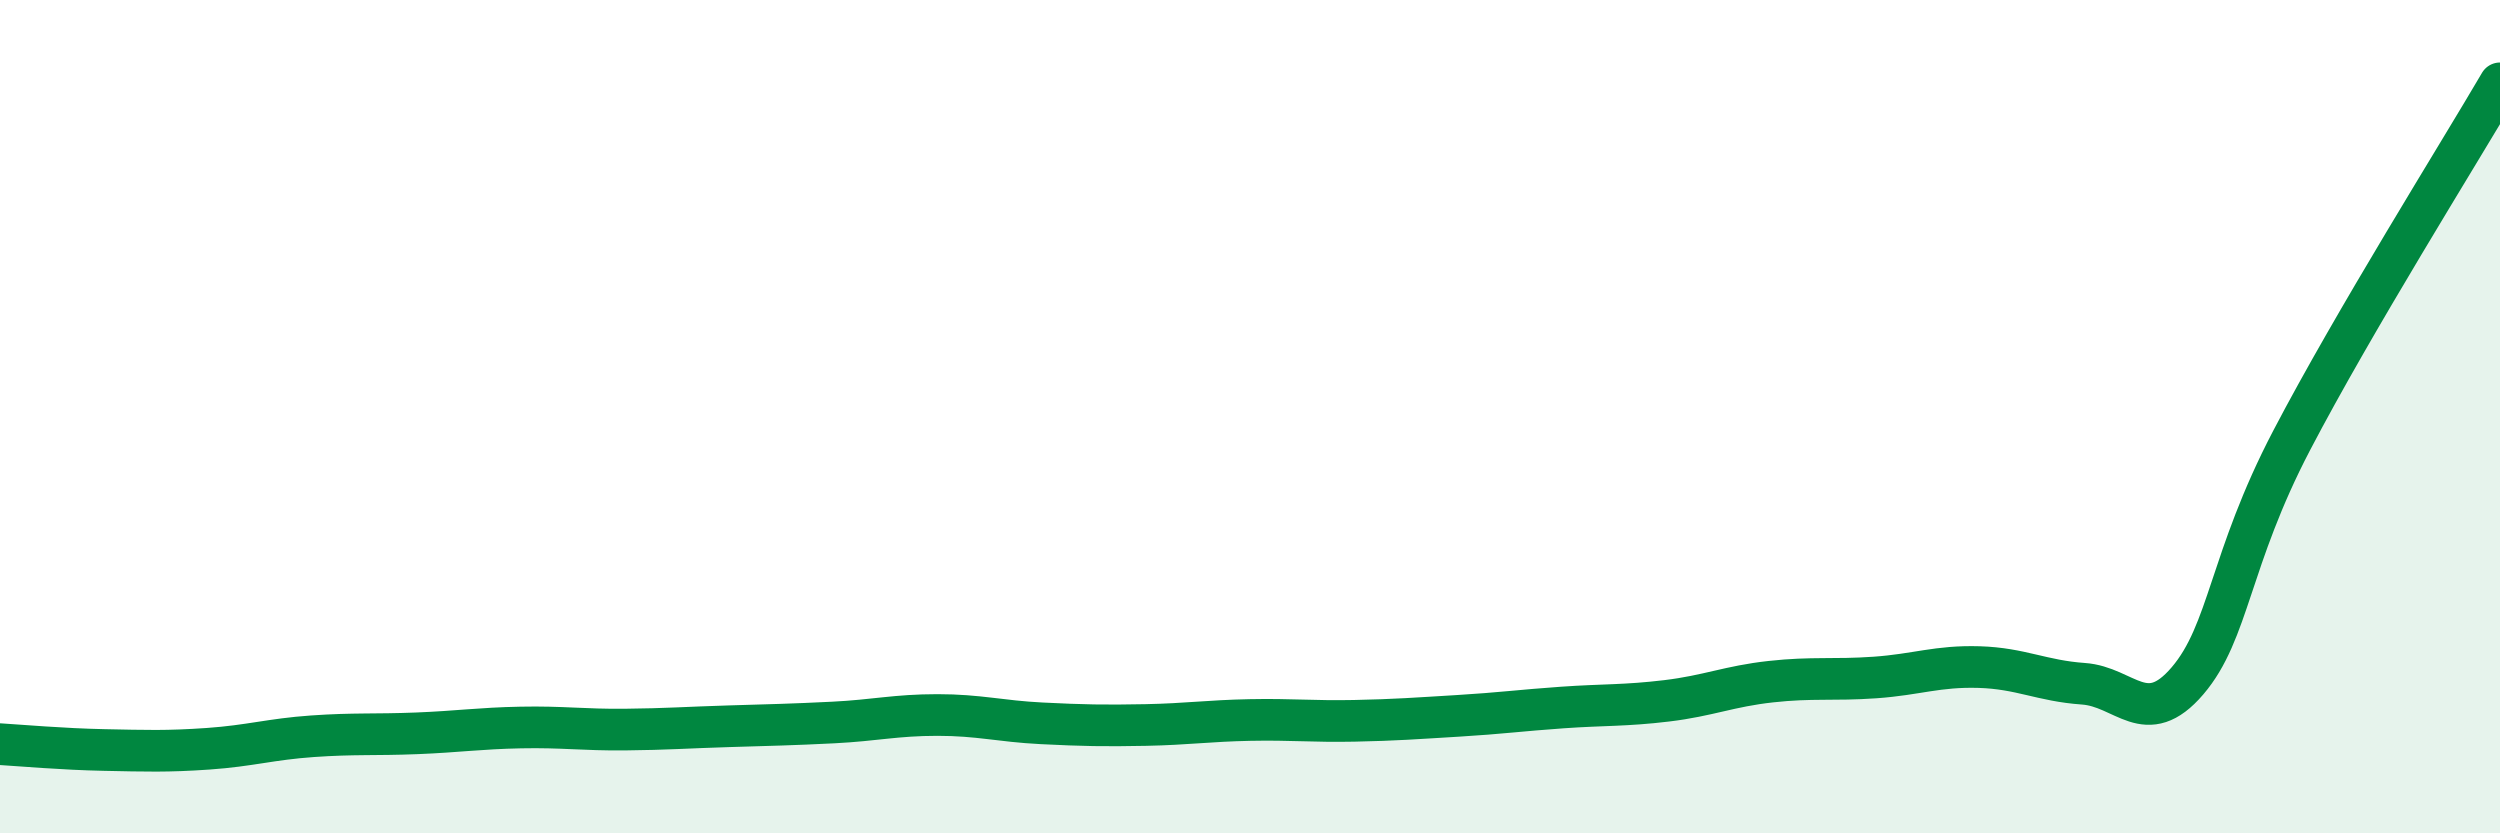
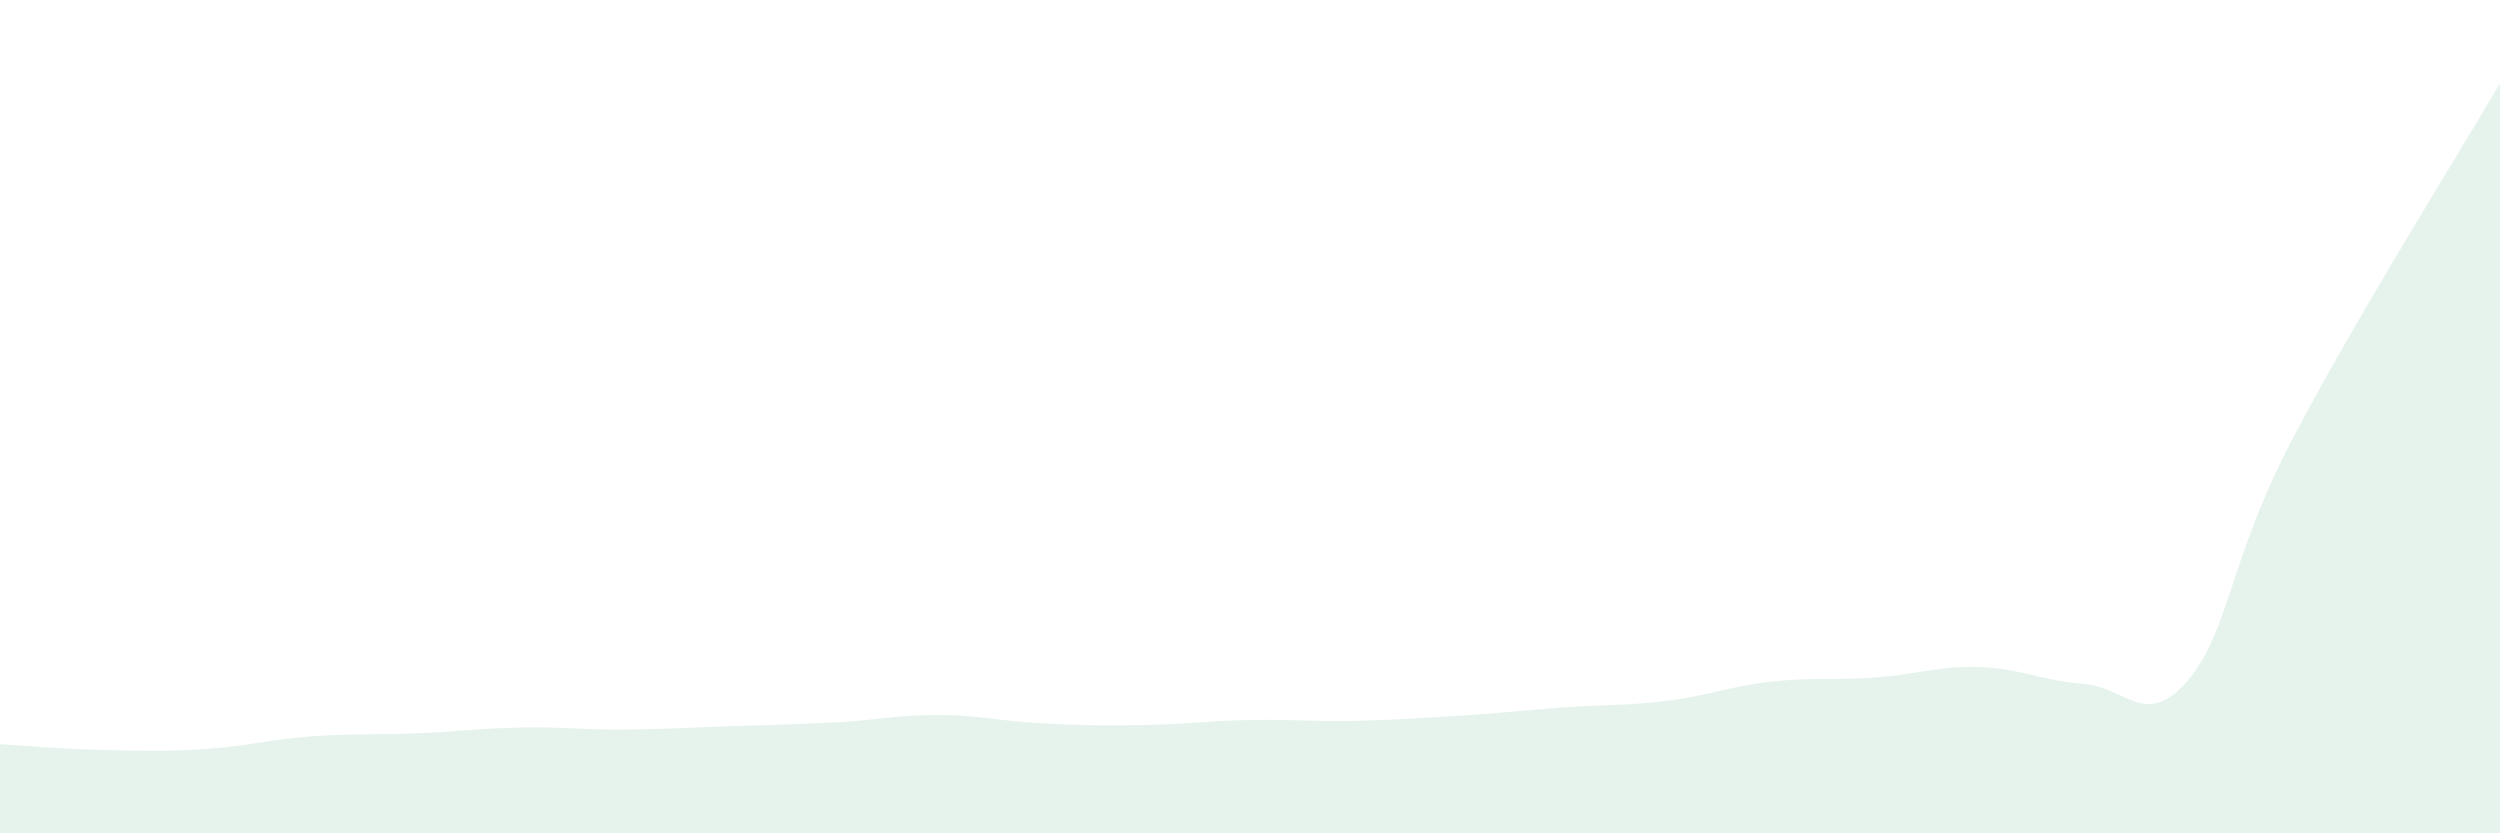
<svg xmlns="http://www.w3.org/2000/svg" width="60" height="20" viewBox="0 0 60 20">
  <path d="M 0,17.86 C 0.5,17.89 1.5,17.98 2.5,18 C 3.5,18.02 4,18.04 5,17.97 C 6,17.9 6.5,17.74 7.5,17.67 C 8.5,17.6 9,17.64 10,17.6 C 11,17.56 11.5,17.48 12.5,17.46 C 13.5,17.44 14,17.52 15,17.51 C 16,17.5 16.5,17.46 17.5,17.43 C 18.5,17.4 19,17.39 20,17.34 C 21,17.29 21.5,17.16 22.5,17.16 C 23.5,17.16 24,17.31 25,17.36 C 26,17.41 26.5,17.42 27.5,17.4 C 28.5,17.38 29,17.3 30,17.28 C 31,17.26 31.5,17.32 32.5,17.3 C 33.5,17.28 34,17.24 35,17.18 C 36,17.12 36.5,17.05 37.5,16.98 C 38.5,16.91 39,16.94 40,16.82 C 41,16.7 41.5,16.47 42.5,16.36 C 43.5,16.25 44,16.33 45,16.26 C 46,16.19 46.5,15.98 47.5,16.01 C 48.5,16.04 49,16.34 50,16.41 C 51,16.48 51.5,17.51 52.5,16.34 C 53.5,15.17 53.5,13.44 55,10.57 C 56.5,7.7 59,3.71 60,2L60 20L0 20Z" fill="#008740" opacity="0.1" stroke-linecap="round" stroke-linejoin="round" />
-   <path d="M 0,17.86 C 0.5,17.89 1.5,17.98 2.5,18 C 3.5,18.02 4,18.04 5,17.97 C 6,17.9 6.5,17.74 7.5,17.67 C 8.5,17.6 9,17.64 10,17.6 C 11,17.56 11.5,17.48 12.5,17.46 C 13.5,17.44 14,17.52 15,17.51 C 16,17.5 16.5,17.46 17.5,17.43 C 18.5,17.4 19,17.39 20,17.34 C 21,17.29 21.5,17.16 22.5,17.16 C 23.5,17.16 24,17.31 25,17.36 C 26,17.41 26.5,17.42 27.5,17.4 C 28.5,17.38 29,17.3 30,17.28 C 31,17.26 31.5,17.32 32.5,17.3 C 33.5,17.28 34,17.24 35,17.18 C 36,17.12 36.5,17.05 37.5,16.98 C 38.5,16.91 39,16.94 40,16.82 C 41,16.7 41.5,16.47 42.5,16.36 C 43.5,16.25 44,16.33 45,16.26 C 46,16.19 46.5,15.98 47.5,16.01 C 48.5,16.04 49,16.34 50,16.41 C 51,16.48 51.5,17.51 52.5,16.34 C 53.5,15.17 53.5,13.44 55,10.57 C 56.5,7.7 59,3.71 60,2" stroke="#008740" stroke-width="1" fill="none" stroke-linecap="round" stroke-linejoin="round" />
</svg>